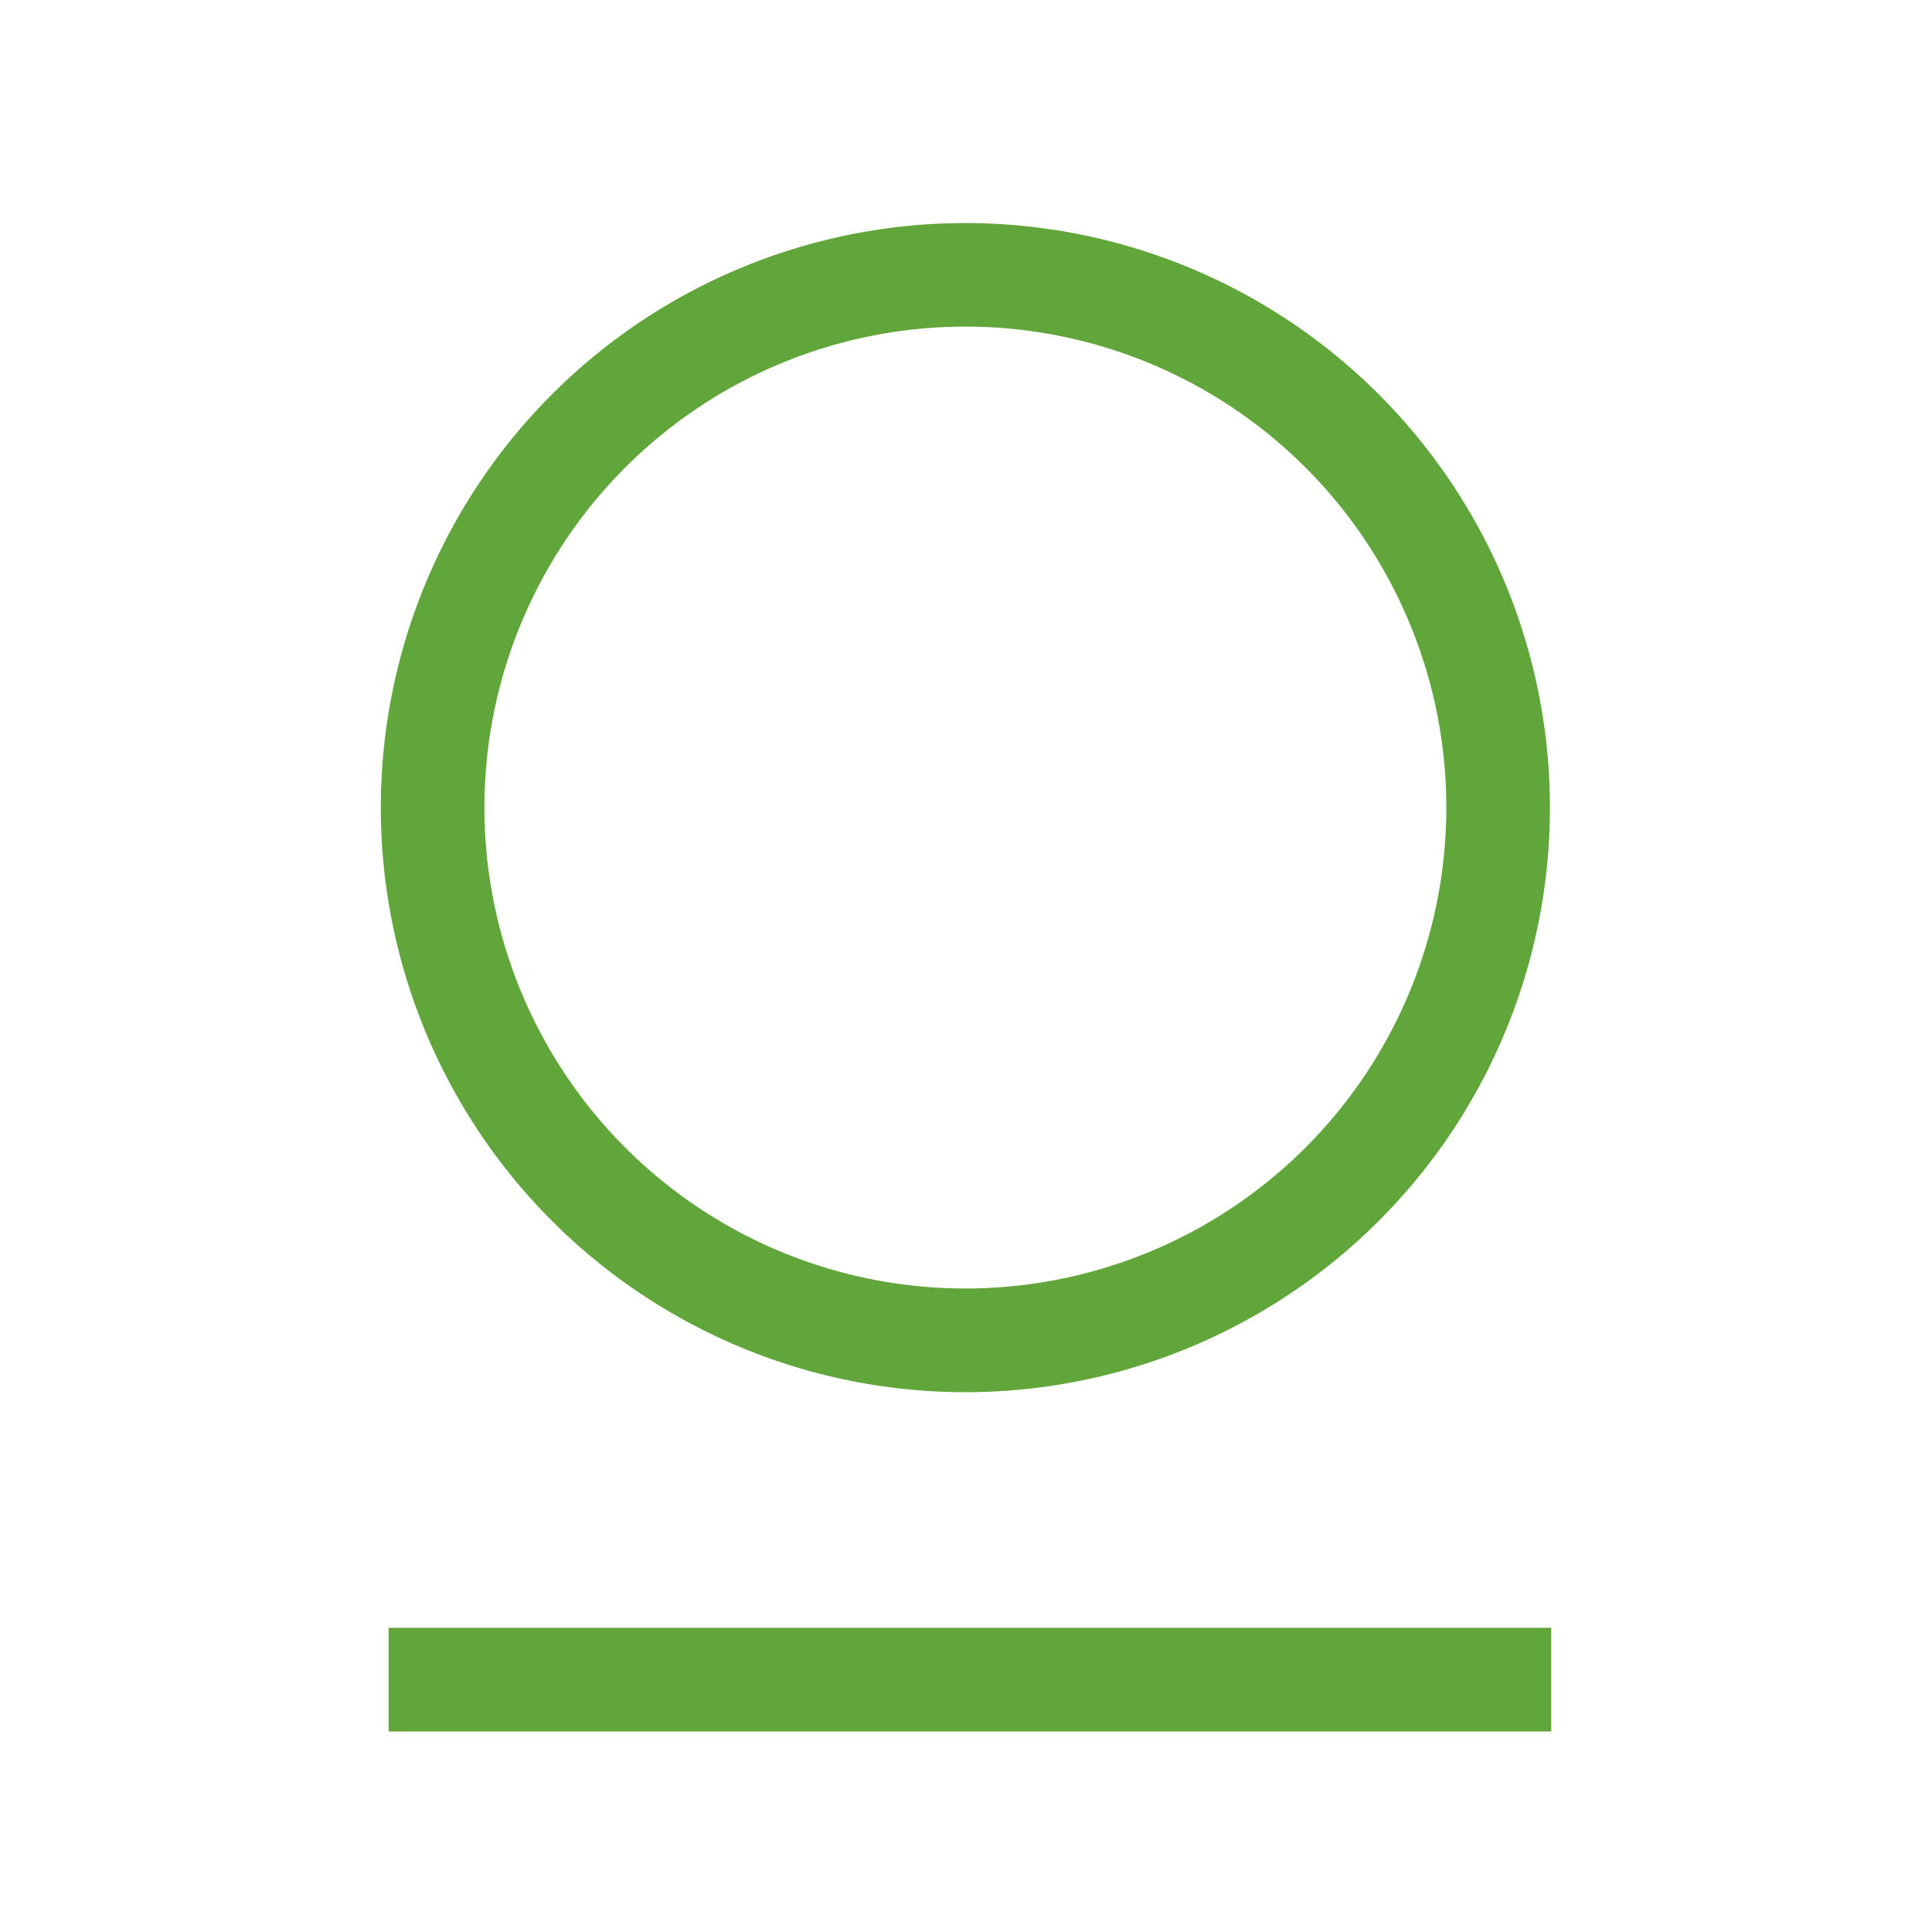
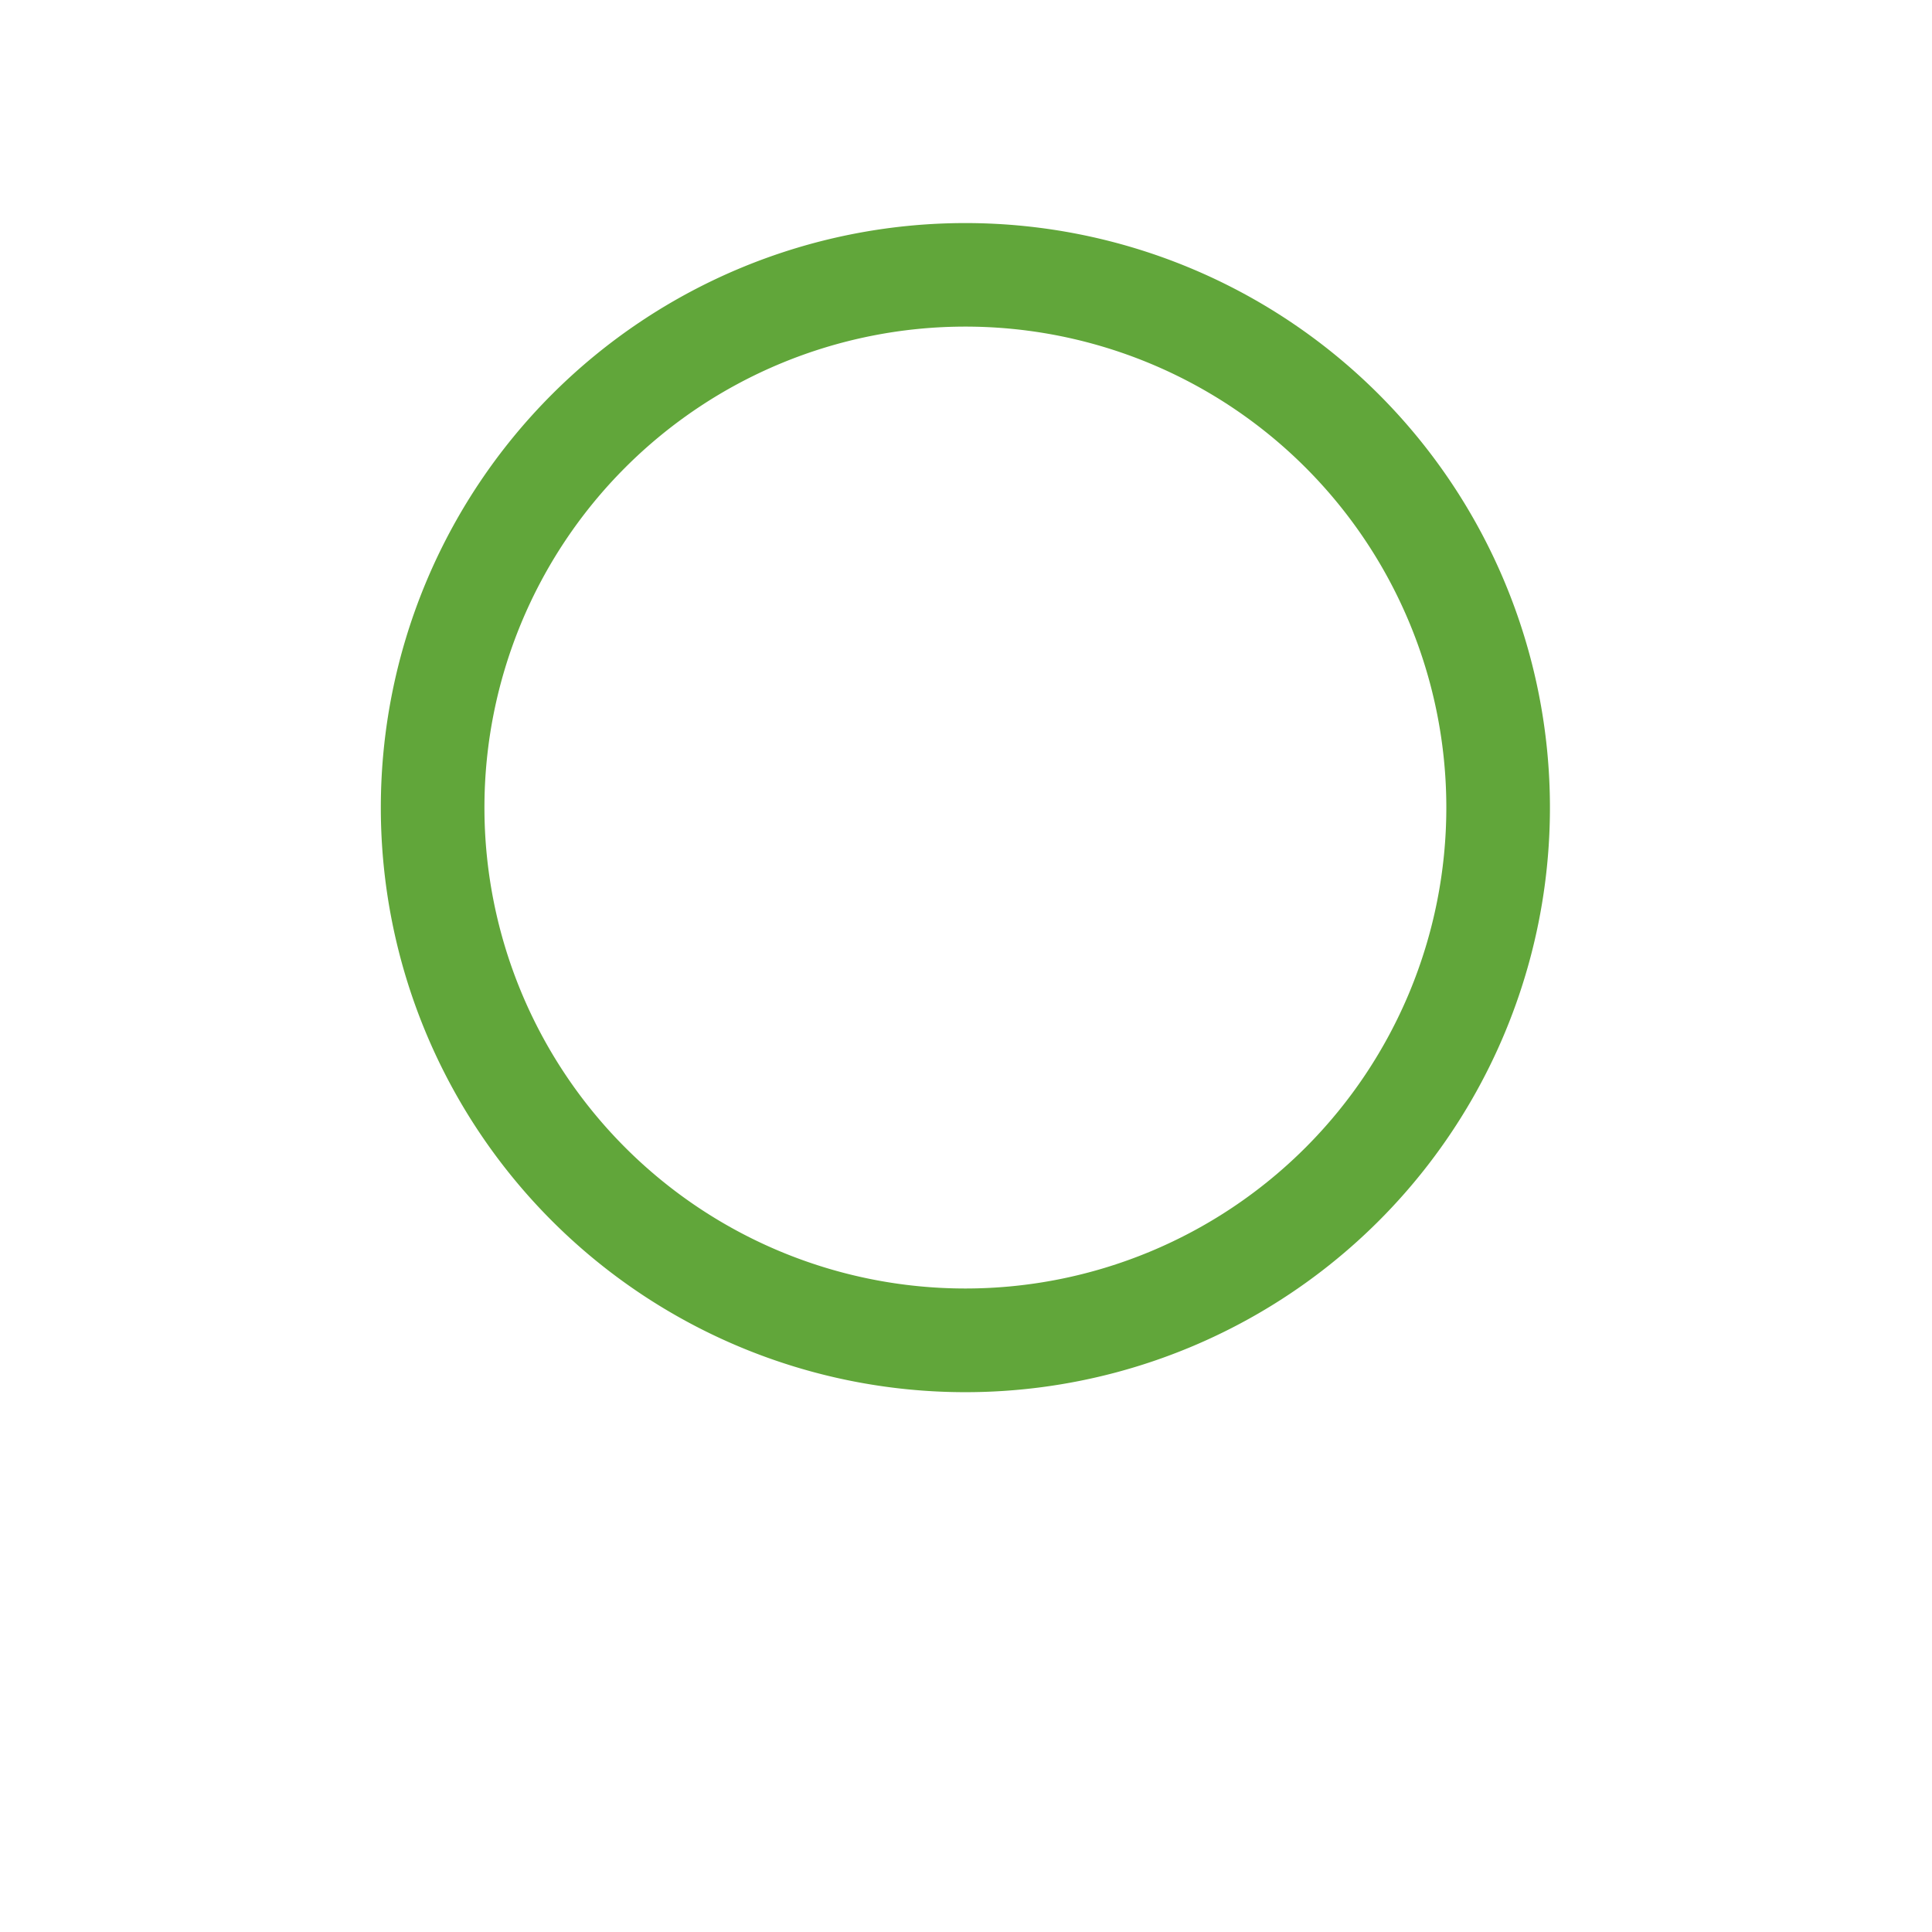
<svg xmlns="http://www.w3.org/2000/svg" width="78" height="78" viewBox="0 0 78 78">
  <defs>
    <clipPath id="a">
      <rect width="78" height="78" transform="translate(445 3646)" fill="#f6f6f6" />
    </clipPath>
  </defs>
  <g transform="translate(-445 -3646)" clip-path="url(#a)">
    <g transform="translate(456.511 3653.466)">
      <path d="M27.464,5.72A19.417,19.417,0,1,0,46.881,25.137,19.417,19.417,0,0,0,27.464,5.72m0,43.02a23.6,23.6,0,1,1,23.6-23.6,23.6,23.6,0,0,1-23.6,23.6" transform="translate(0 0)" fill="#61a63a" />
-       <path d="M50.943,31.653H4.007V27.468H50.943Z" transform="translate(0.173 30.786)" fill="#61a63a" />
    </g>
  </g>
</svg>